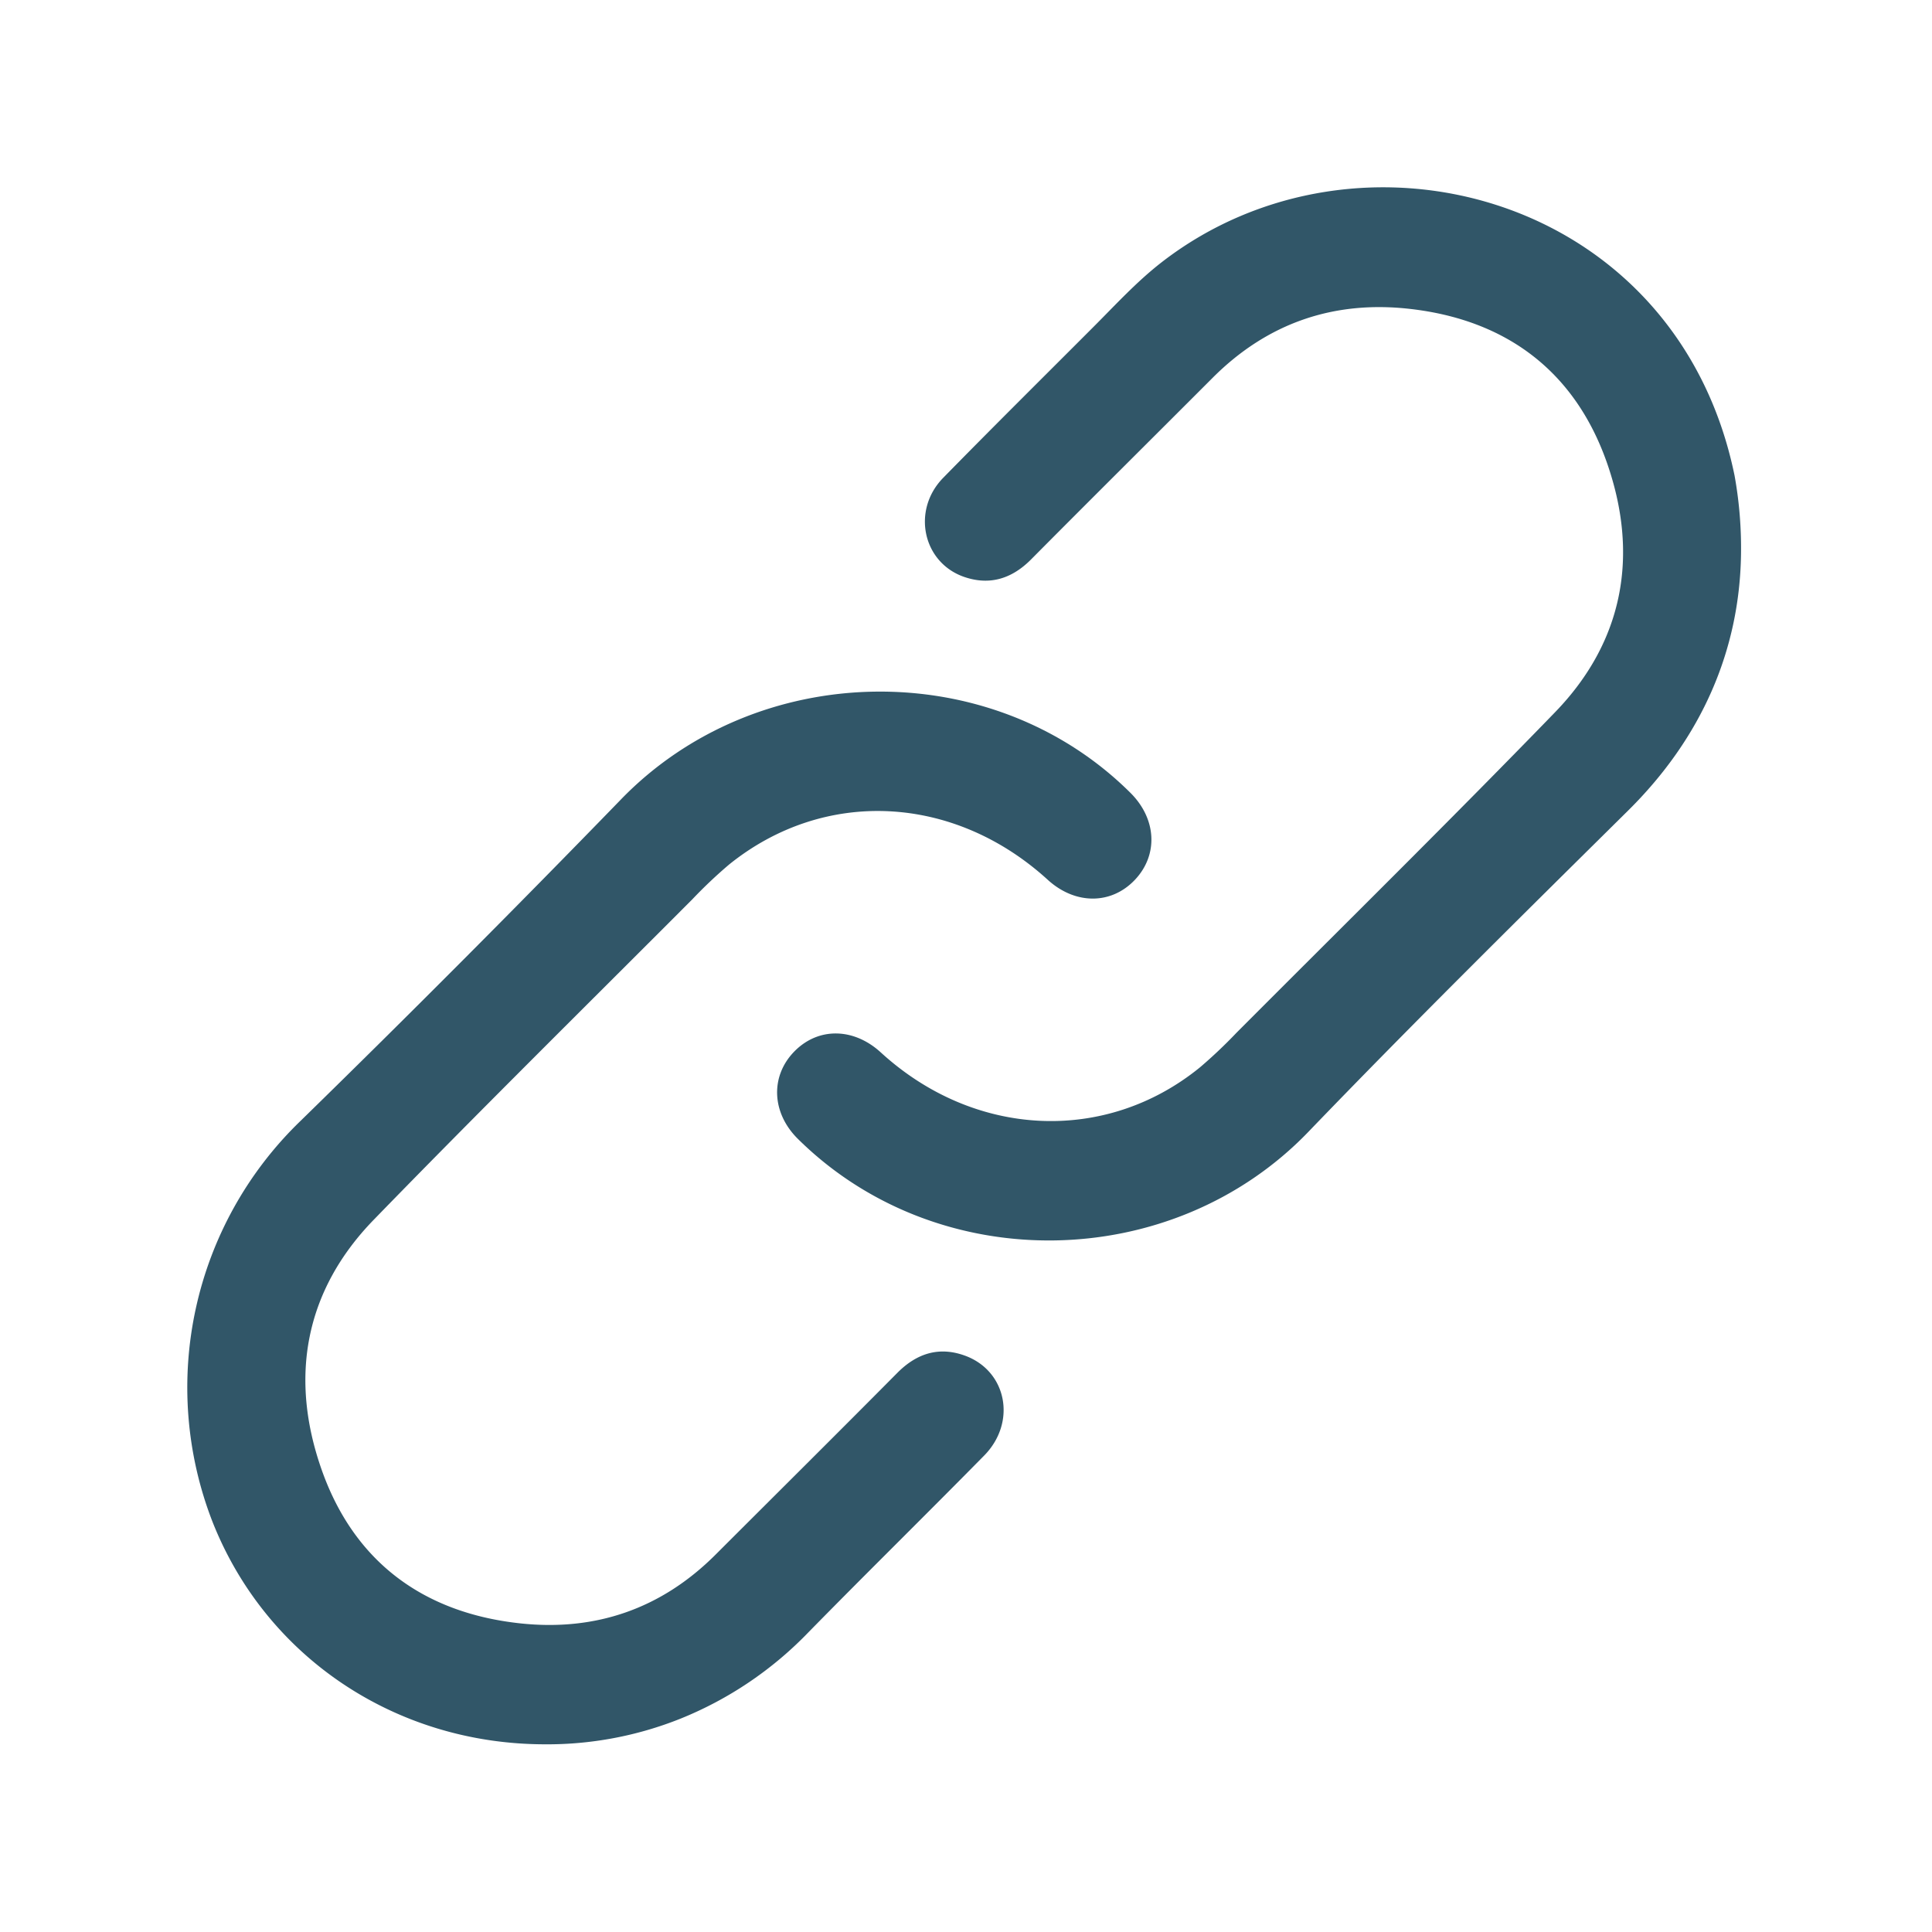
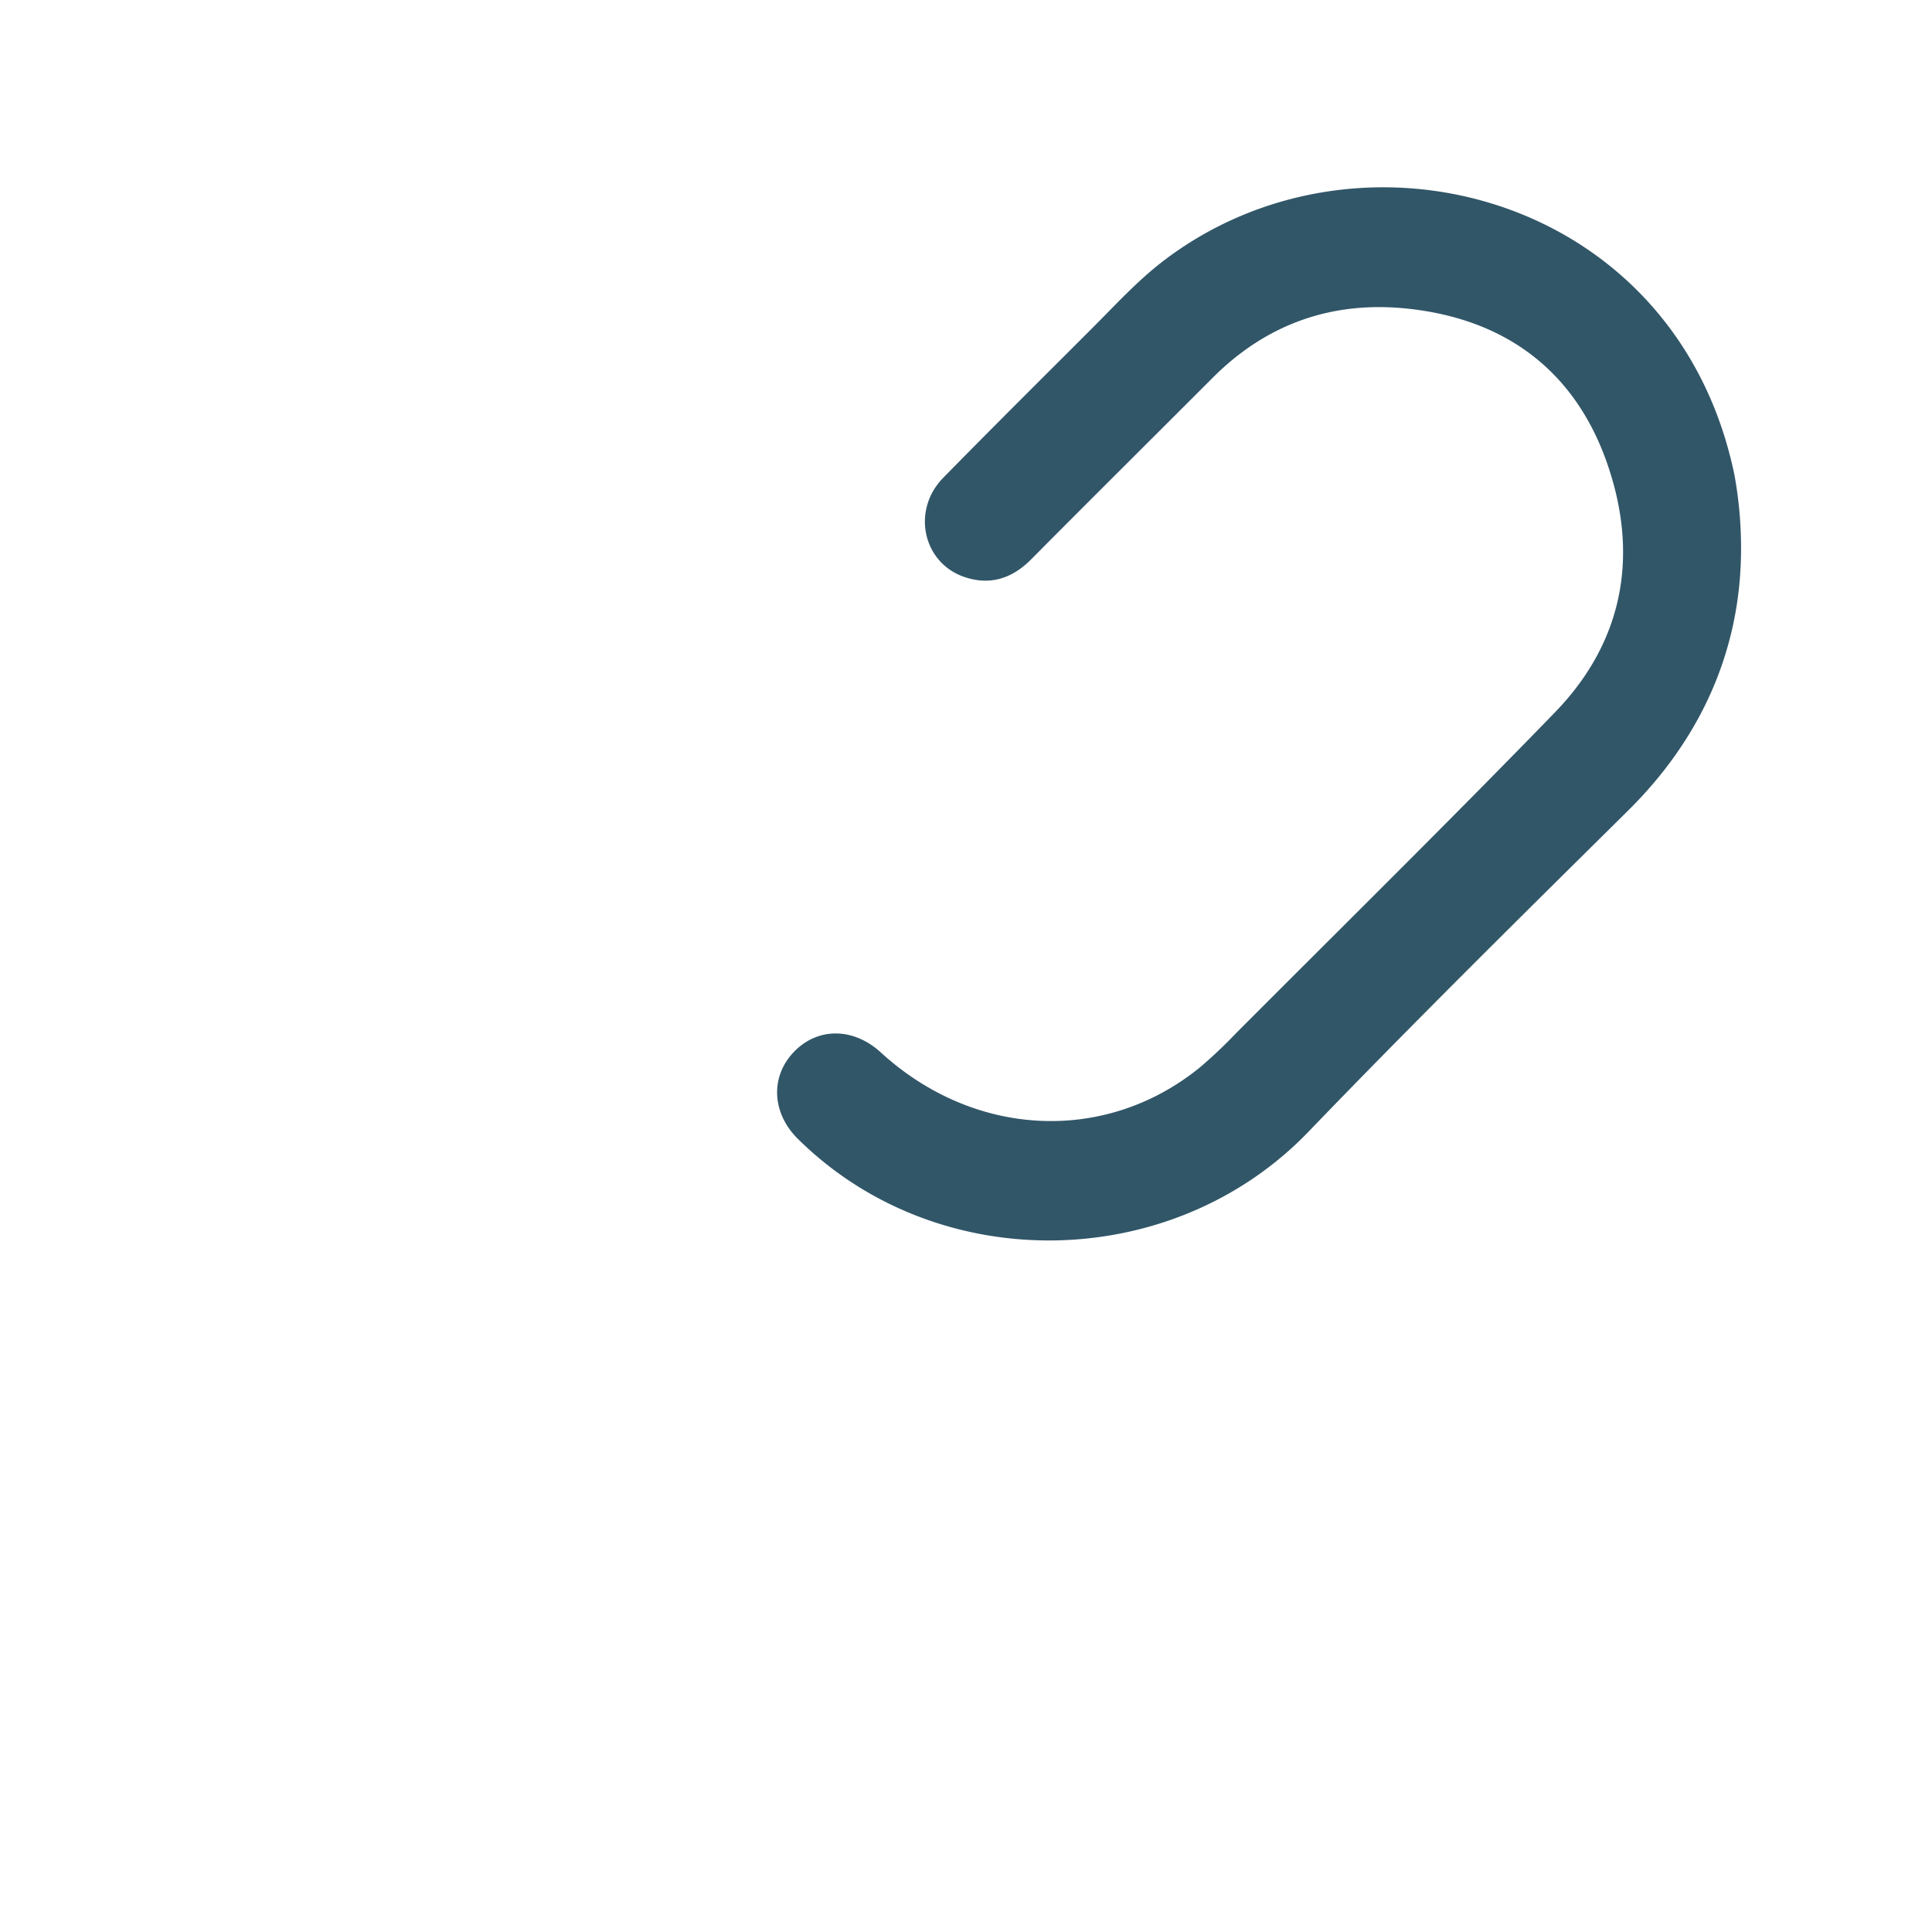
<svg xmlns="http://www.w3.org/2000/svg" id="Layer_1" data-name="Layer 1" viewBox="0 0 386 386">
  <defs>
    <style>.cls-1{fill:#315668}</style>
  </defs>
  <path class="cls-1" d="M347.84 110.85c-.3 19-7.79 36.5-22.57 51.11-21.47 21.24-43 42.49-63.92 64.23-27.19 28.19-73.94 29.06-101.94 1.35-5.22-5.16-5.55-12.43-.79-17.38s11.89-4.9 17.36.11c18.66 17.08 44.87 18.34 63.74 3a96 96 0 0 0 7.33-6.94c21.24-21.3 42.68-42.41 63.61-64 13.81-14.23 16.84-31.58 10.35-50-6.43-18.2-20.11-28.43-39.28-30.61-15.22-1.74-28.51 2.8-39.46 13.77-12.08 12.1-24.22 24.14-36.27 36.28-3.8 3.83-8.2 5.23-13.26 3.53-8.37-2.81-10.67-13.32-4.3-19.83 9.87-10.08 19.89-20 29.87-30 4.5-4.49 8.78-9.2 13.84-13.12C271.39 22 335 38.77 346.55 95a81.45 81.45 0 0 1 1.29 15.85Z" />
-   <path class="cls-1" d="M108.67 348.5c-29.74-.1-55.59-17.5-66.23-44.5a74 74 0 0 1 17.5-79.95q32.41-31.65 64-64.2c27.16-28.19 74.13-29.1 101.93-1.43 5.23 5.21 5.58 12.42.85 17.39s-11.89 4.95-17.35 0c-18.79-17.15-44.7-18.43-63.73-3.06a94.13 94.13 0 0 0-7.33 6.94c-21.25 21.3-42.67 42.42-63.63 64-13.83 14.23-16.89 31.57-10.42 49.94s20.29 28.6 39.62 30.7c15.08 1.64 28.27-2.9 39.11-13.75 12.1-12.09 24.24-24.14 36.28-36.28 3.91-3.95 8.4-5.34 13.58-3.43 8.33 3.08 10.3 13.31 3.79 19.93-11.64 11.83-23.49 23.46-35.11 35.31A73.77 73.77 0 0 1 136 343.36a71.71 71.71 0 0 1-27.33 5.14Z" />
</svg>